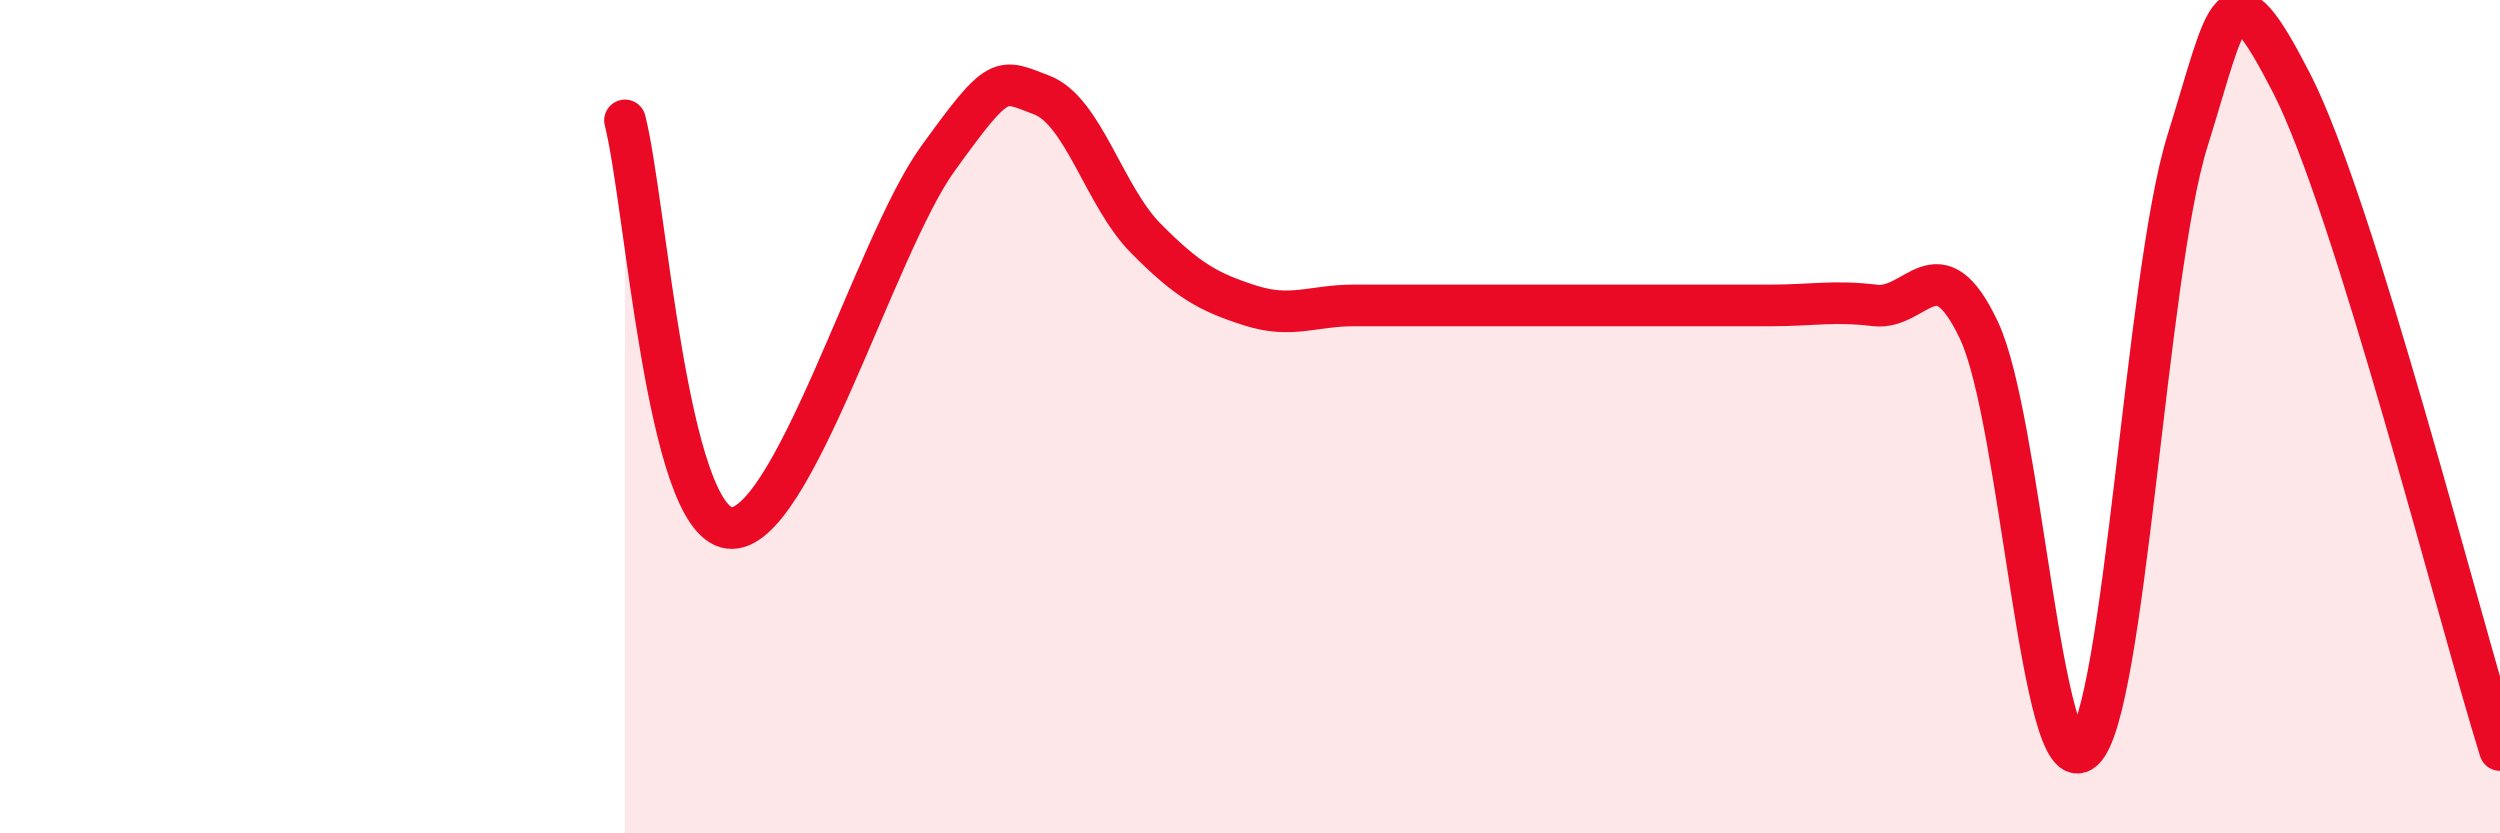
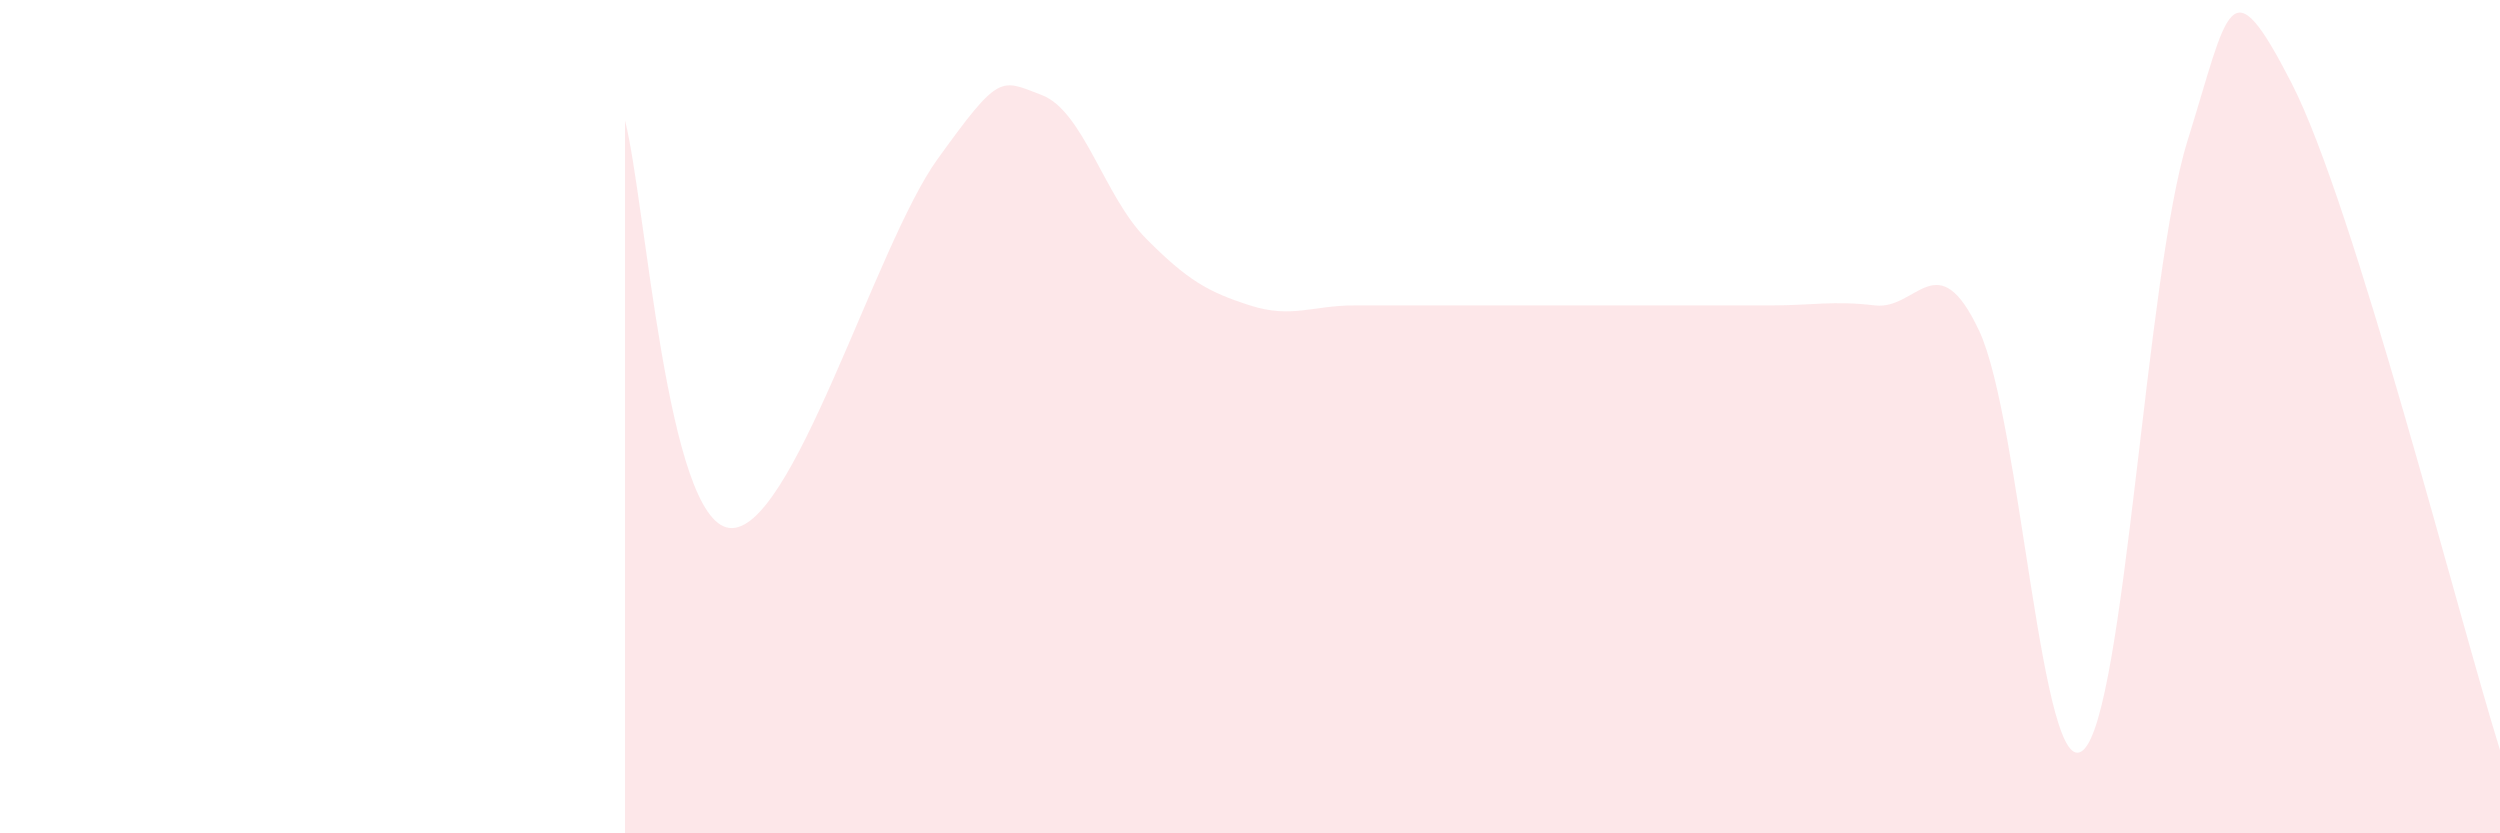
<svg xmlns="http://www.w3.org/2000/svg" width="60" height="20" viewBox="0 0 60 20">
  <path d="M 15,2.89 C 15.5,4.85 16,12.48 17.5,12.67 C 19,12.86 21,5.9 22.5,3.82 C 24,1.74 24,1.9 25,2.28 C 26,2.66 26.5,4.71 27.5,5.72 C 28.5,6.73 29,7.01 30,7.33 C 31,7.65 31.5,7.33 32.5,7.33 C 33.5,7.33 34,7.33 35,7.33 C 36,7.33 36.5,7.33 37.5,7.33 C 38.5,7.33 39,7.33 40,7.33 C 41,7.33 41.5,7.33 42.5,7.33 C 43.5,7.33 44,7.21 45,7.33 C 46,7.45 46.5,5.81 47.5,7.94 C 48.5,10.07 49,18.91 50,18 C 51,17.09 51.5,6.58 52.5,3.38 C 53.5,0.18 53.5,-0.92 55,2 C 56.5,4.92 59,14.8 60,18L60 20L15 20Z" fill="#EB0A25" opacity="0.1" stroke-linecap="round" stroke-linejoin="round" />
-   <path d="M 15,2.89 C 15.5,4.85 16,12.48 17.5,12.67 C 19,12.86 21,5.9 22.5,3.82 C 24,1.74 24,1.9 25,2.28 C 26,2.66 26.5,4.71 27.5,5.72 C 28.5,6.73 29,7.01 30,7.33 C 31,7.65 31.5,7.33 32.5,7.33 C 33.5,7.33 34,7.33 35,7.33 C 36,7.33 36.5,7.33 37.5,7.33 C 38.5,7.33 39,7.33 40,7.33 C 41,7.33 41.5,7.33 42.5,7.33 C 43.5,7.33 44,7.21 45,7.33 C 46,7.45 46.5,5.81 47.5,7.94 C 48.5,10.07 49,18.91 50,18 C 51,17.09 51.5,6.58 52.5,3.38 C 53.5,0.18 53.5,-0.92 55,2 C 56.5,4.92 59,14.8 60,18" stroke="#EB0A25" stroke-width="1" fill="none" stroke-linecap="round" stroke-linejoin="round" />
</svg>